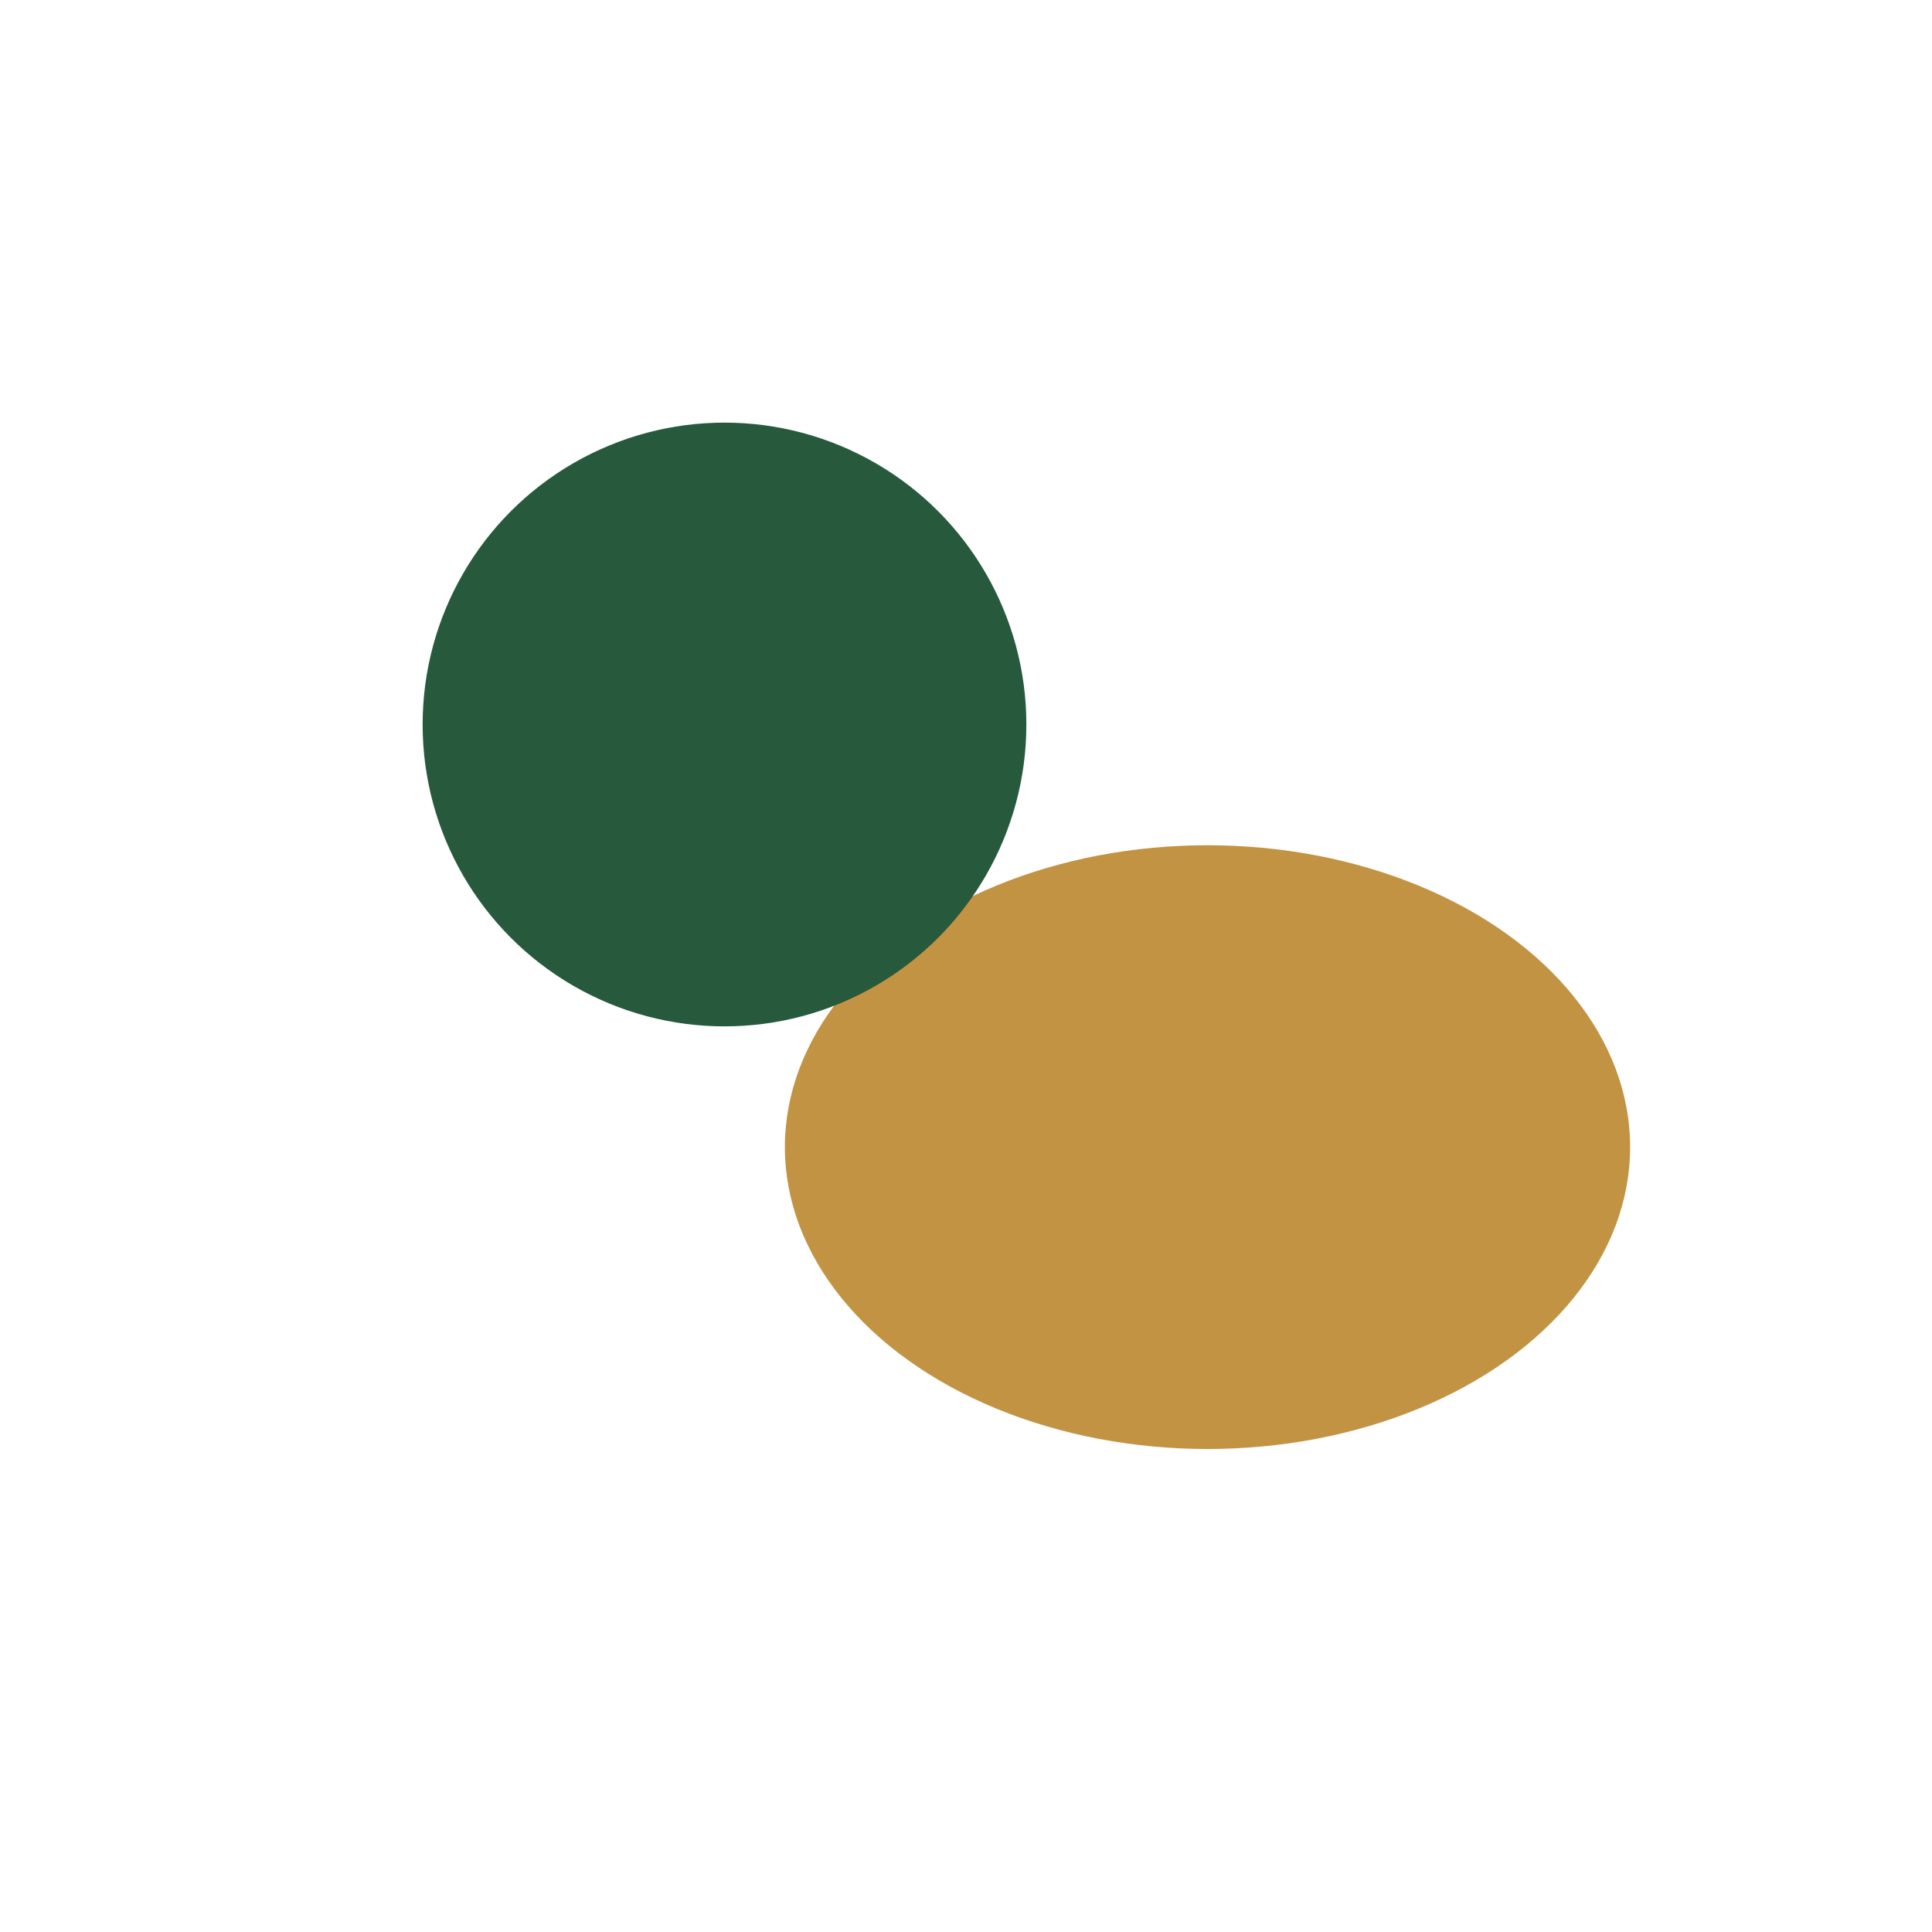
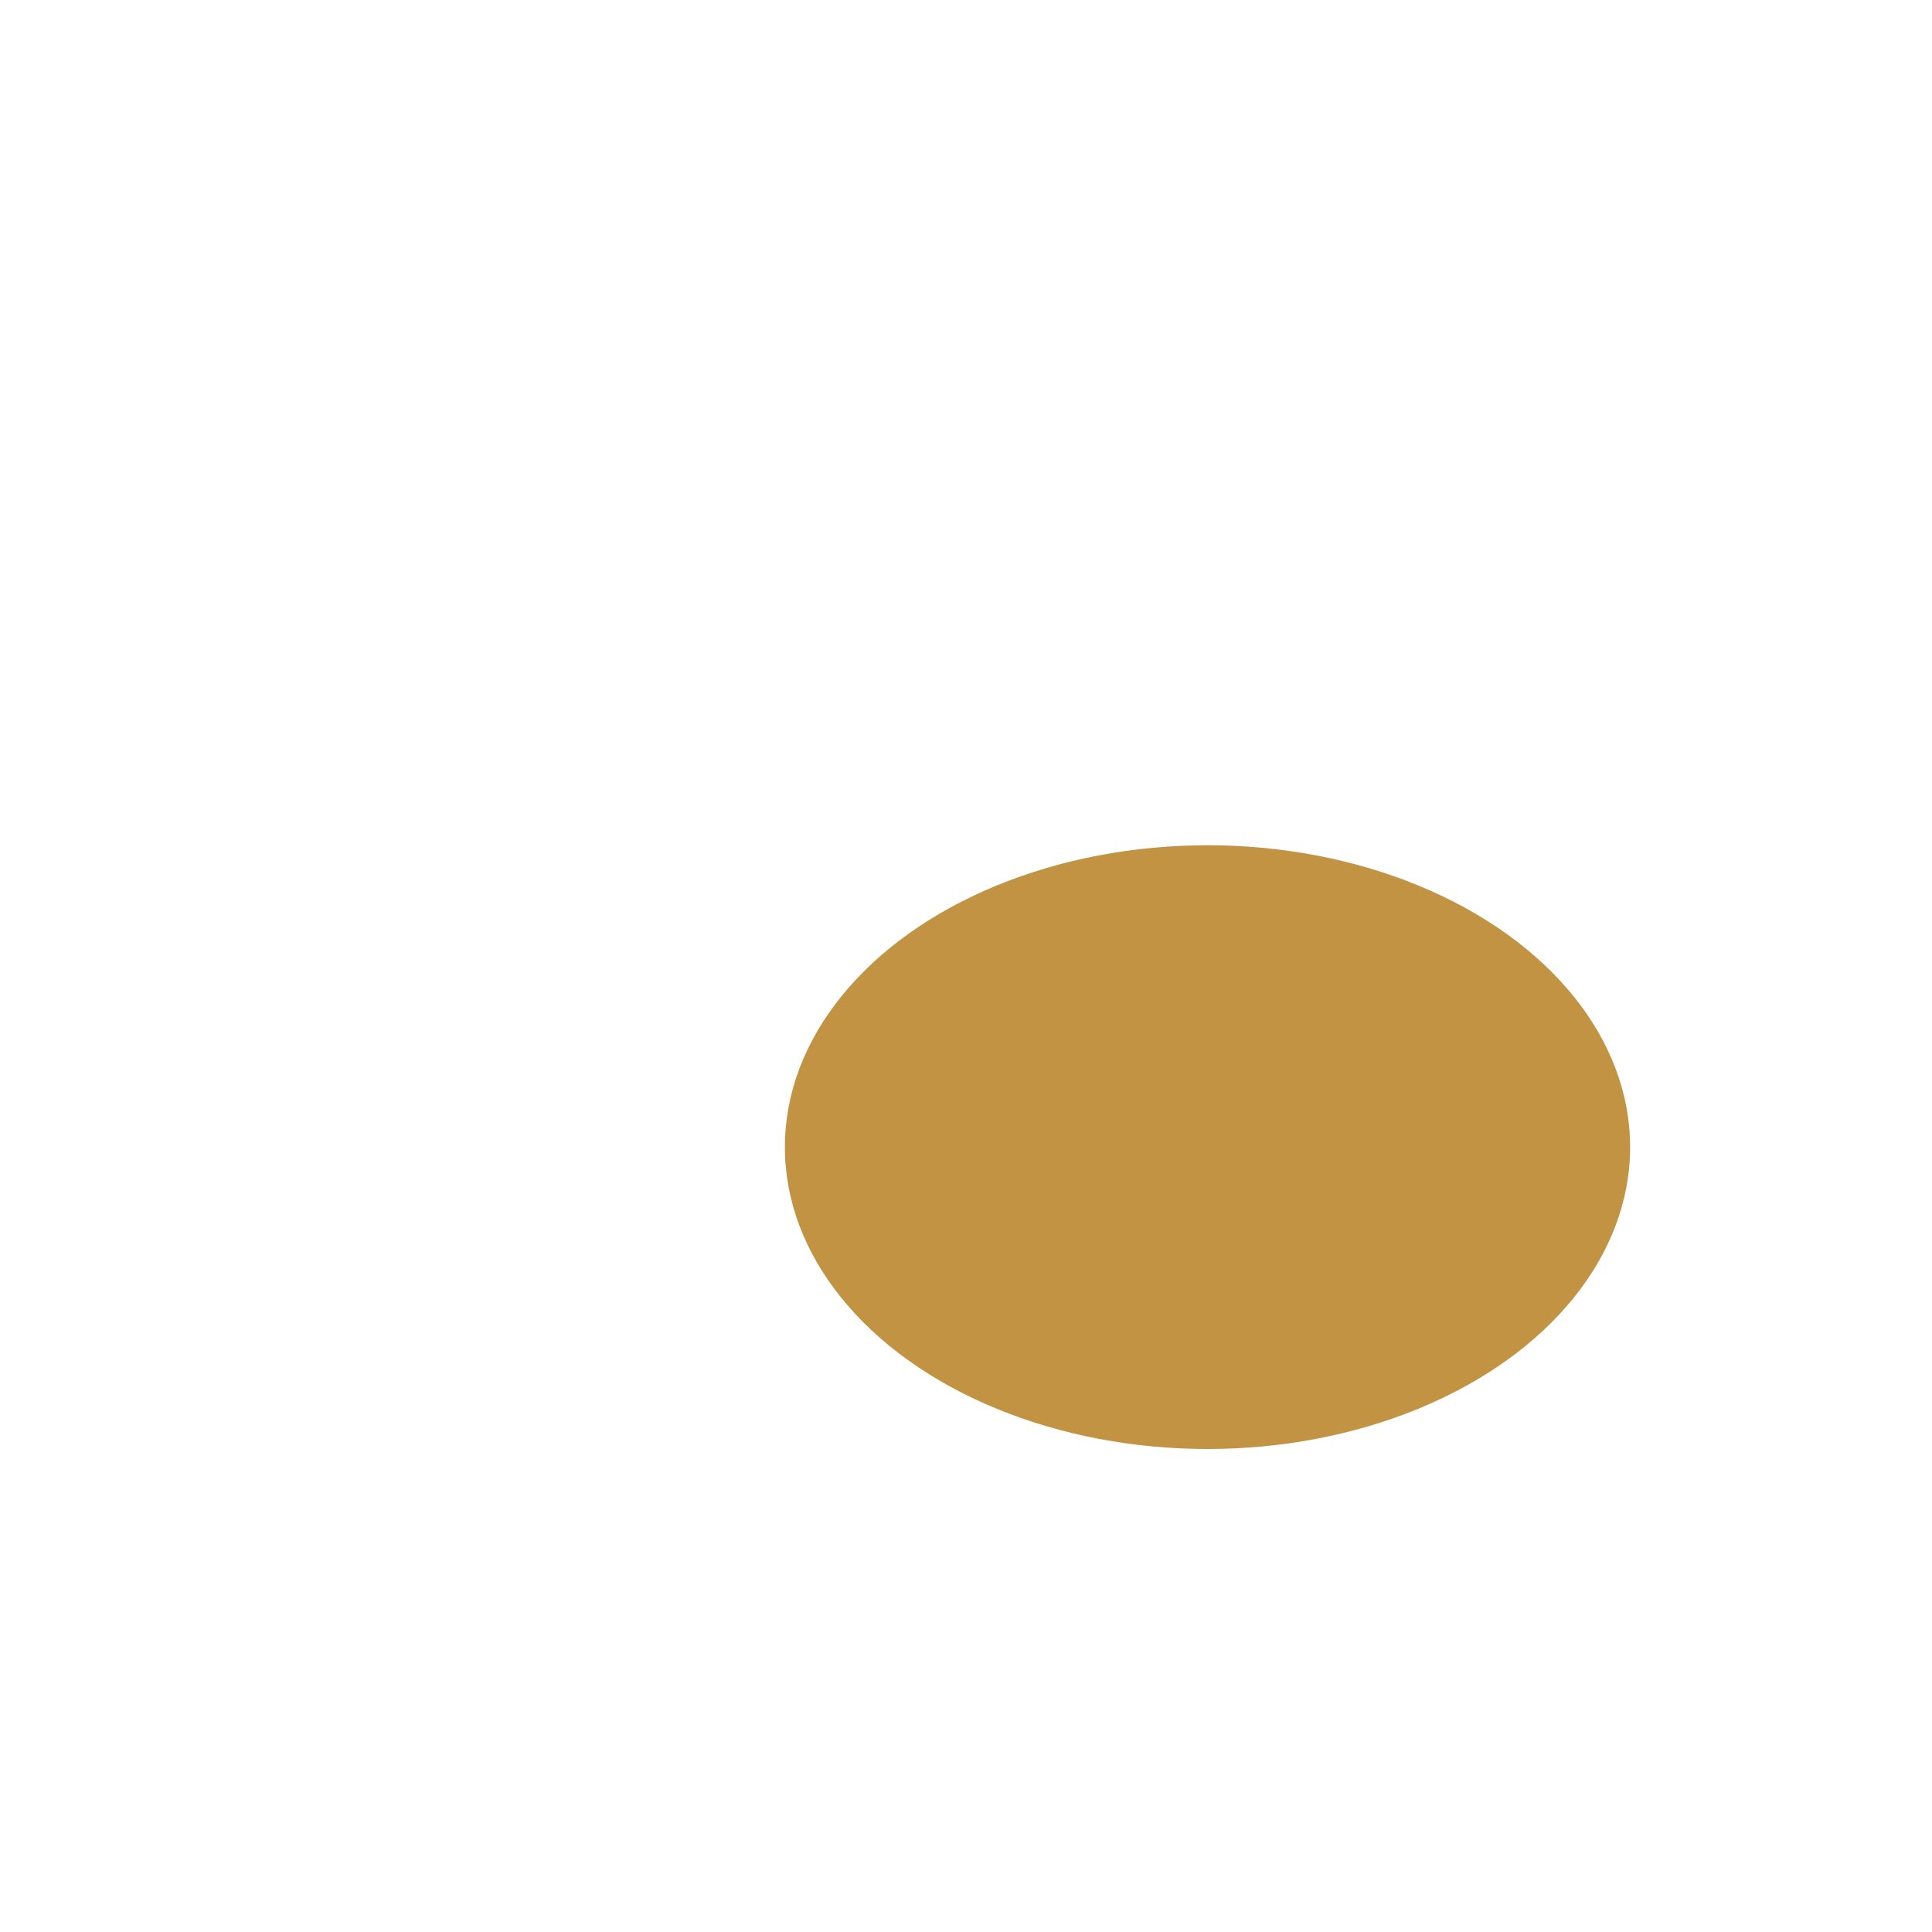
<svg xmlns="http://www.w3.org/2000/svg" width="32" height="32" viewBox="0 0 32 32">
  <ellipse cx="20" cy="19" rx="7" ry="5" fill="#C29343" />
-   <circle cx="12" cy="12" r="5" fill="#27593D" />
</svg>